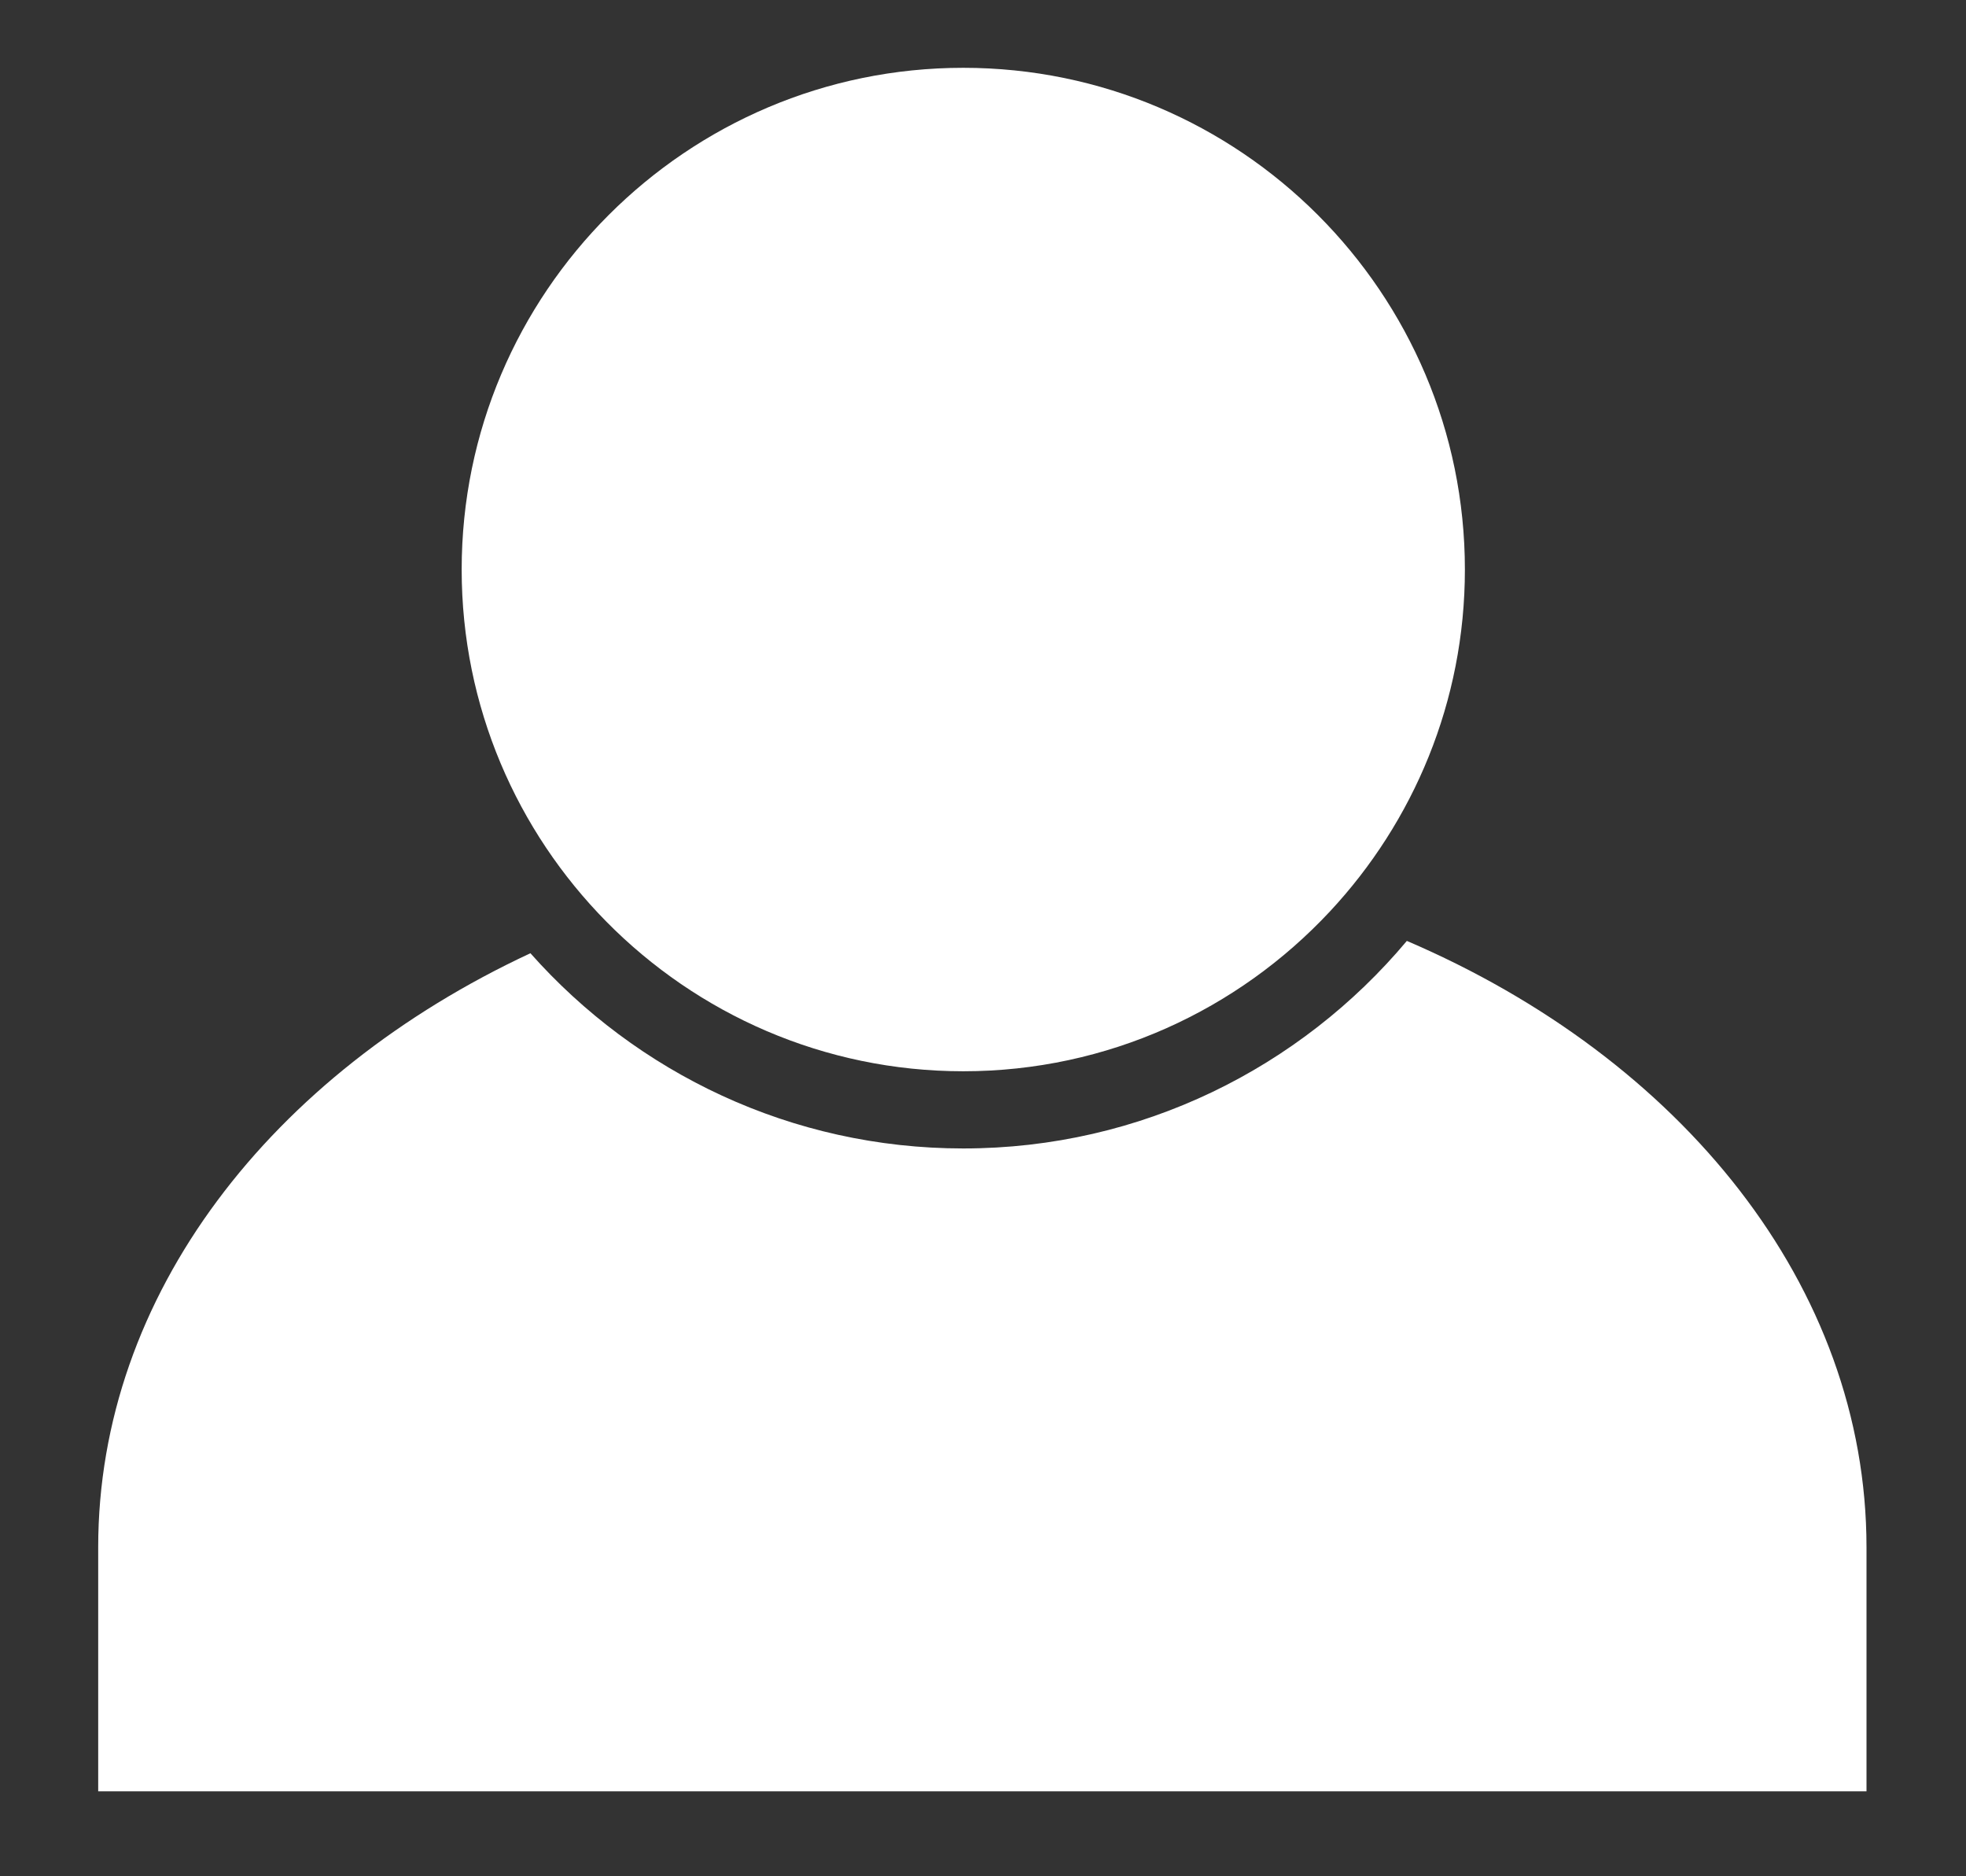
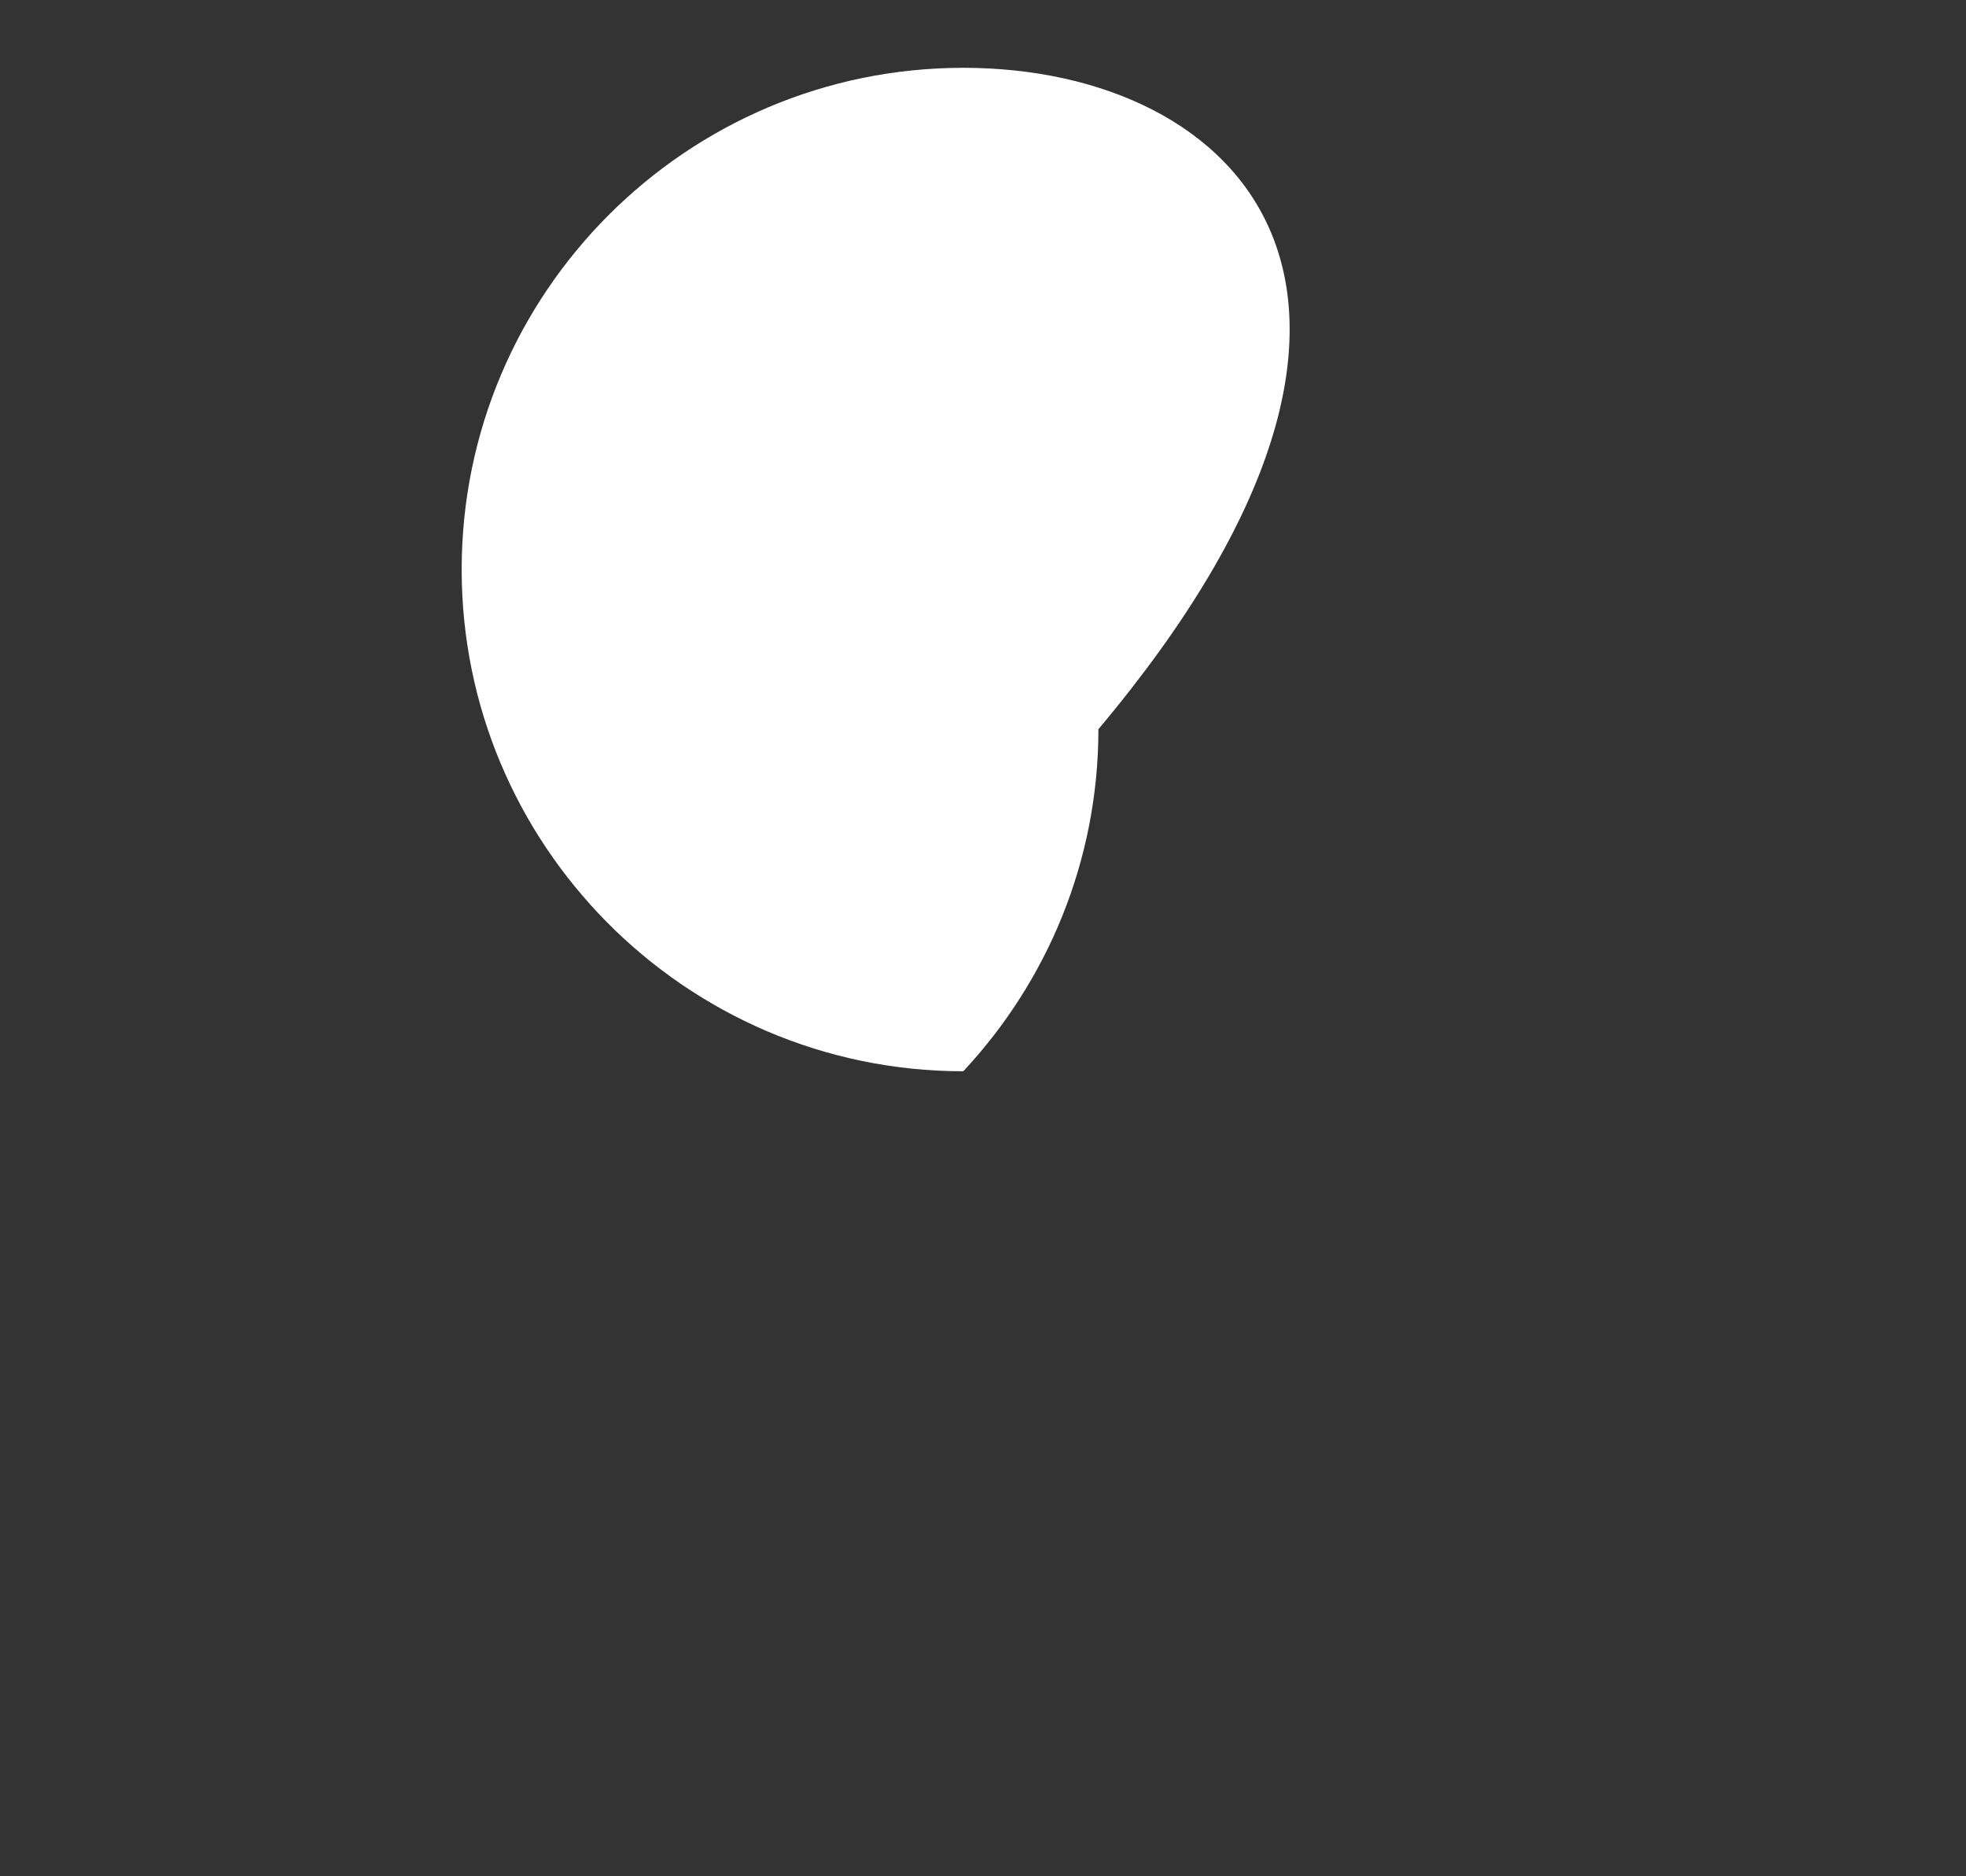
<svg xmlns="http://www.w3.org/2000/svg" version="1.0" id="Layer_1" x="0px" y="0px" width="138.301px" height="131.944px" viewBox="0 0 138.301 131.944" style="enable-background:new 0 0 138.301 131.944;" xml:space="preserve">
  <rect x="0" y="0" width="138.301" height="131.944" fill="#333333" stroke="none" />
  <style type="text/css">
	.st0{fill:#FFFFFF;}
</style>
  <g>
-     <path class="st0" d="M98.967,66.174c-7.475,8.915-18.686,14.597-31.203,14.597c-12.105,0-22.987-5.316-30.451-13.73   c-18.204,8.48-30.405,24.013-30.405,41.78v17.161h124.394v-17.161C131.301,90.433,118.235,74.433,98.967,66.174z" />
-     <path class="st0" d="M67.764,4.769c-19.457,0-35.287,15.83-35.287,35.287c0,9.642,3.891,18.39,10.181,24.765   c6.403,6.489,15.291,10.521,25.106,10.521c10.166,0,19.336-4.327,25.781-11.229   c5.89-6.308,9.505-14.766,9.505-24.056C103.051,20.599,87.221,4.769,67.764,4.769z" />
+     <path class="st0" d="M67.764,4.769c-19.457,0-35.287,15.83-35.287,35.287c0,9.642,3.891,18.39,10.181,24.765   c6.403,6.489,15.291,10.521,25.106,10.521c5.89-6.308,9.505-14.766,9.505-24.056C103.051,20.599,87.221,4.769,67.764,4.769z" />
  </g>
</svg>